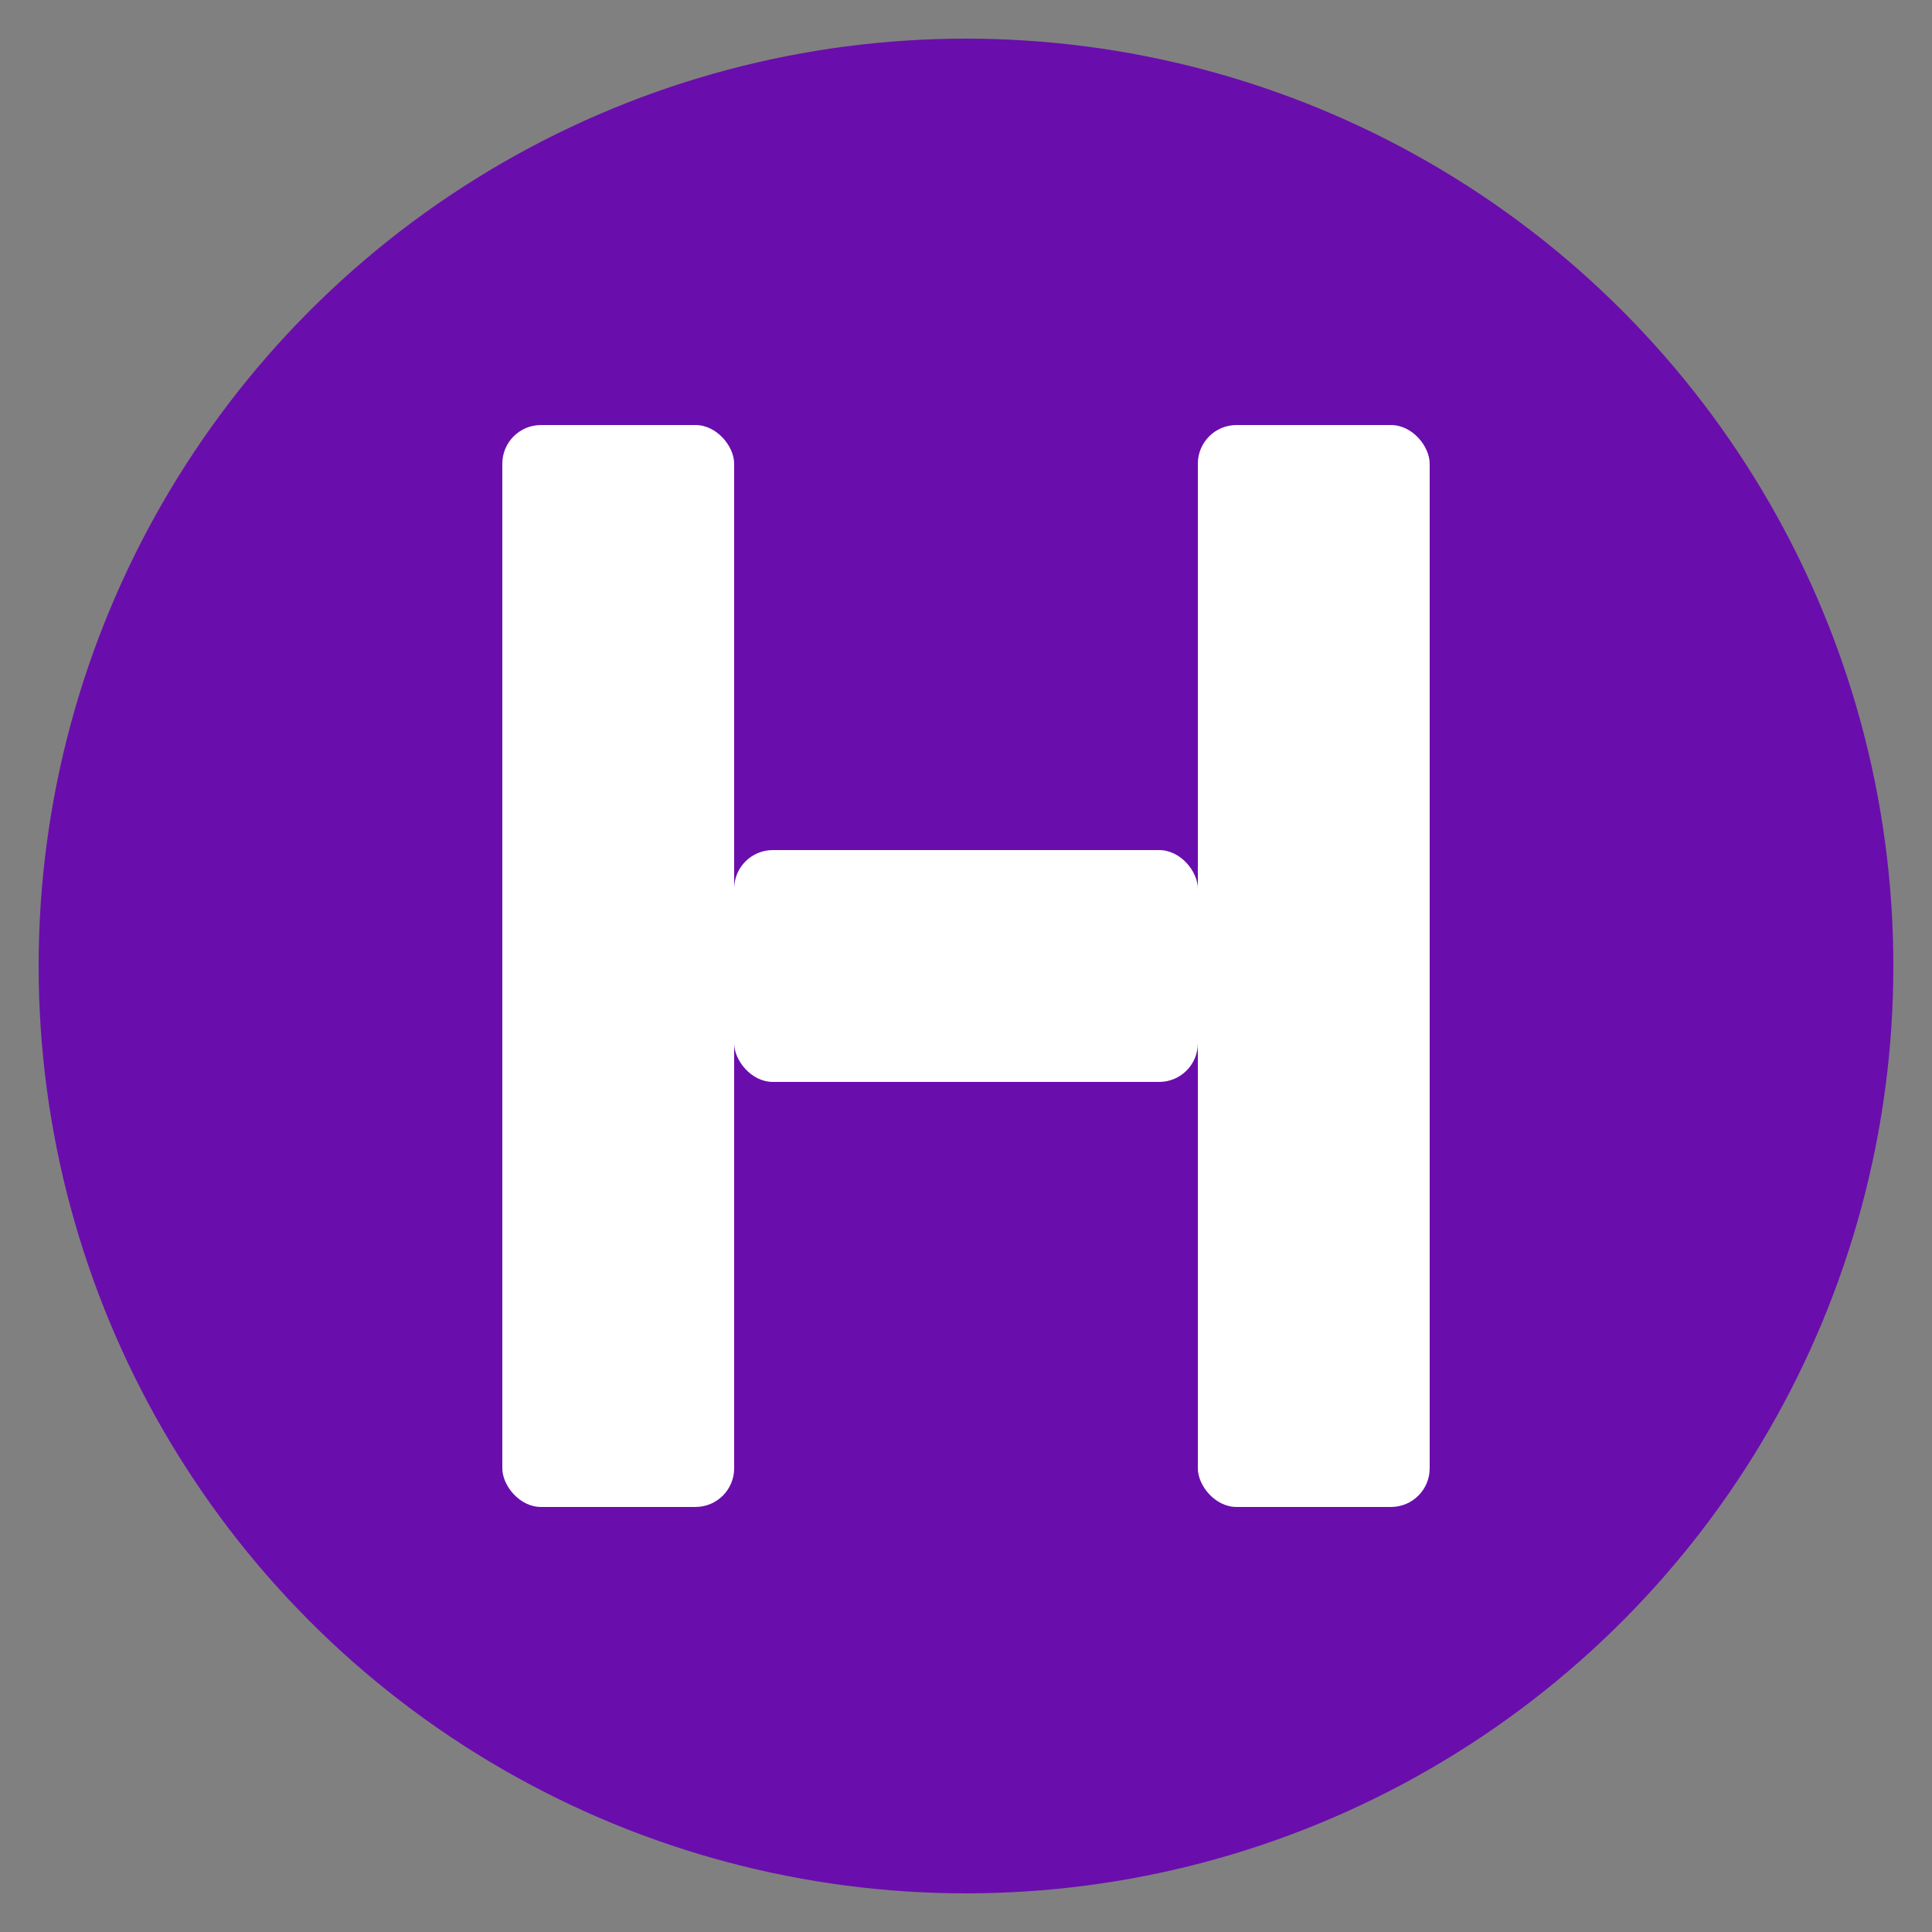
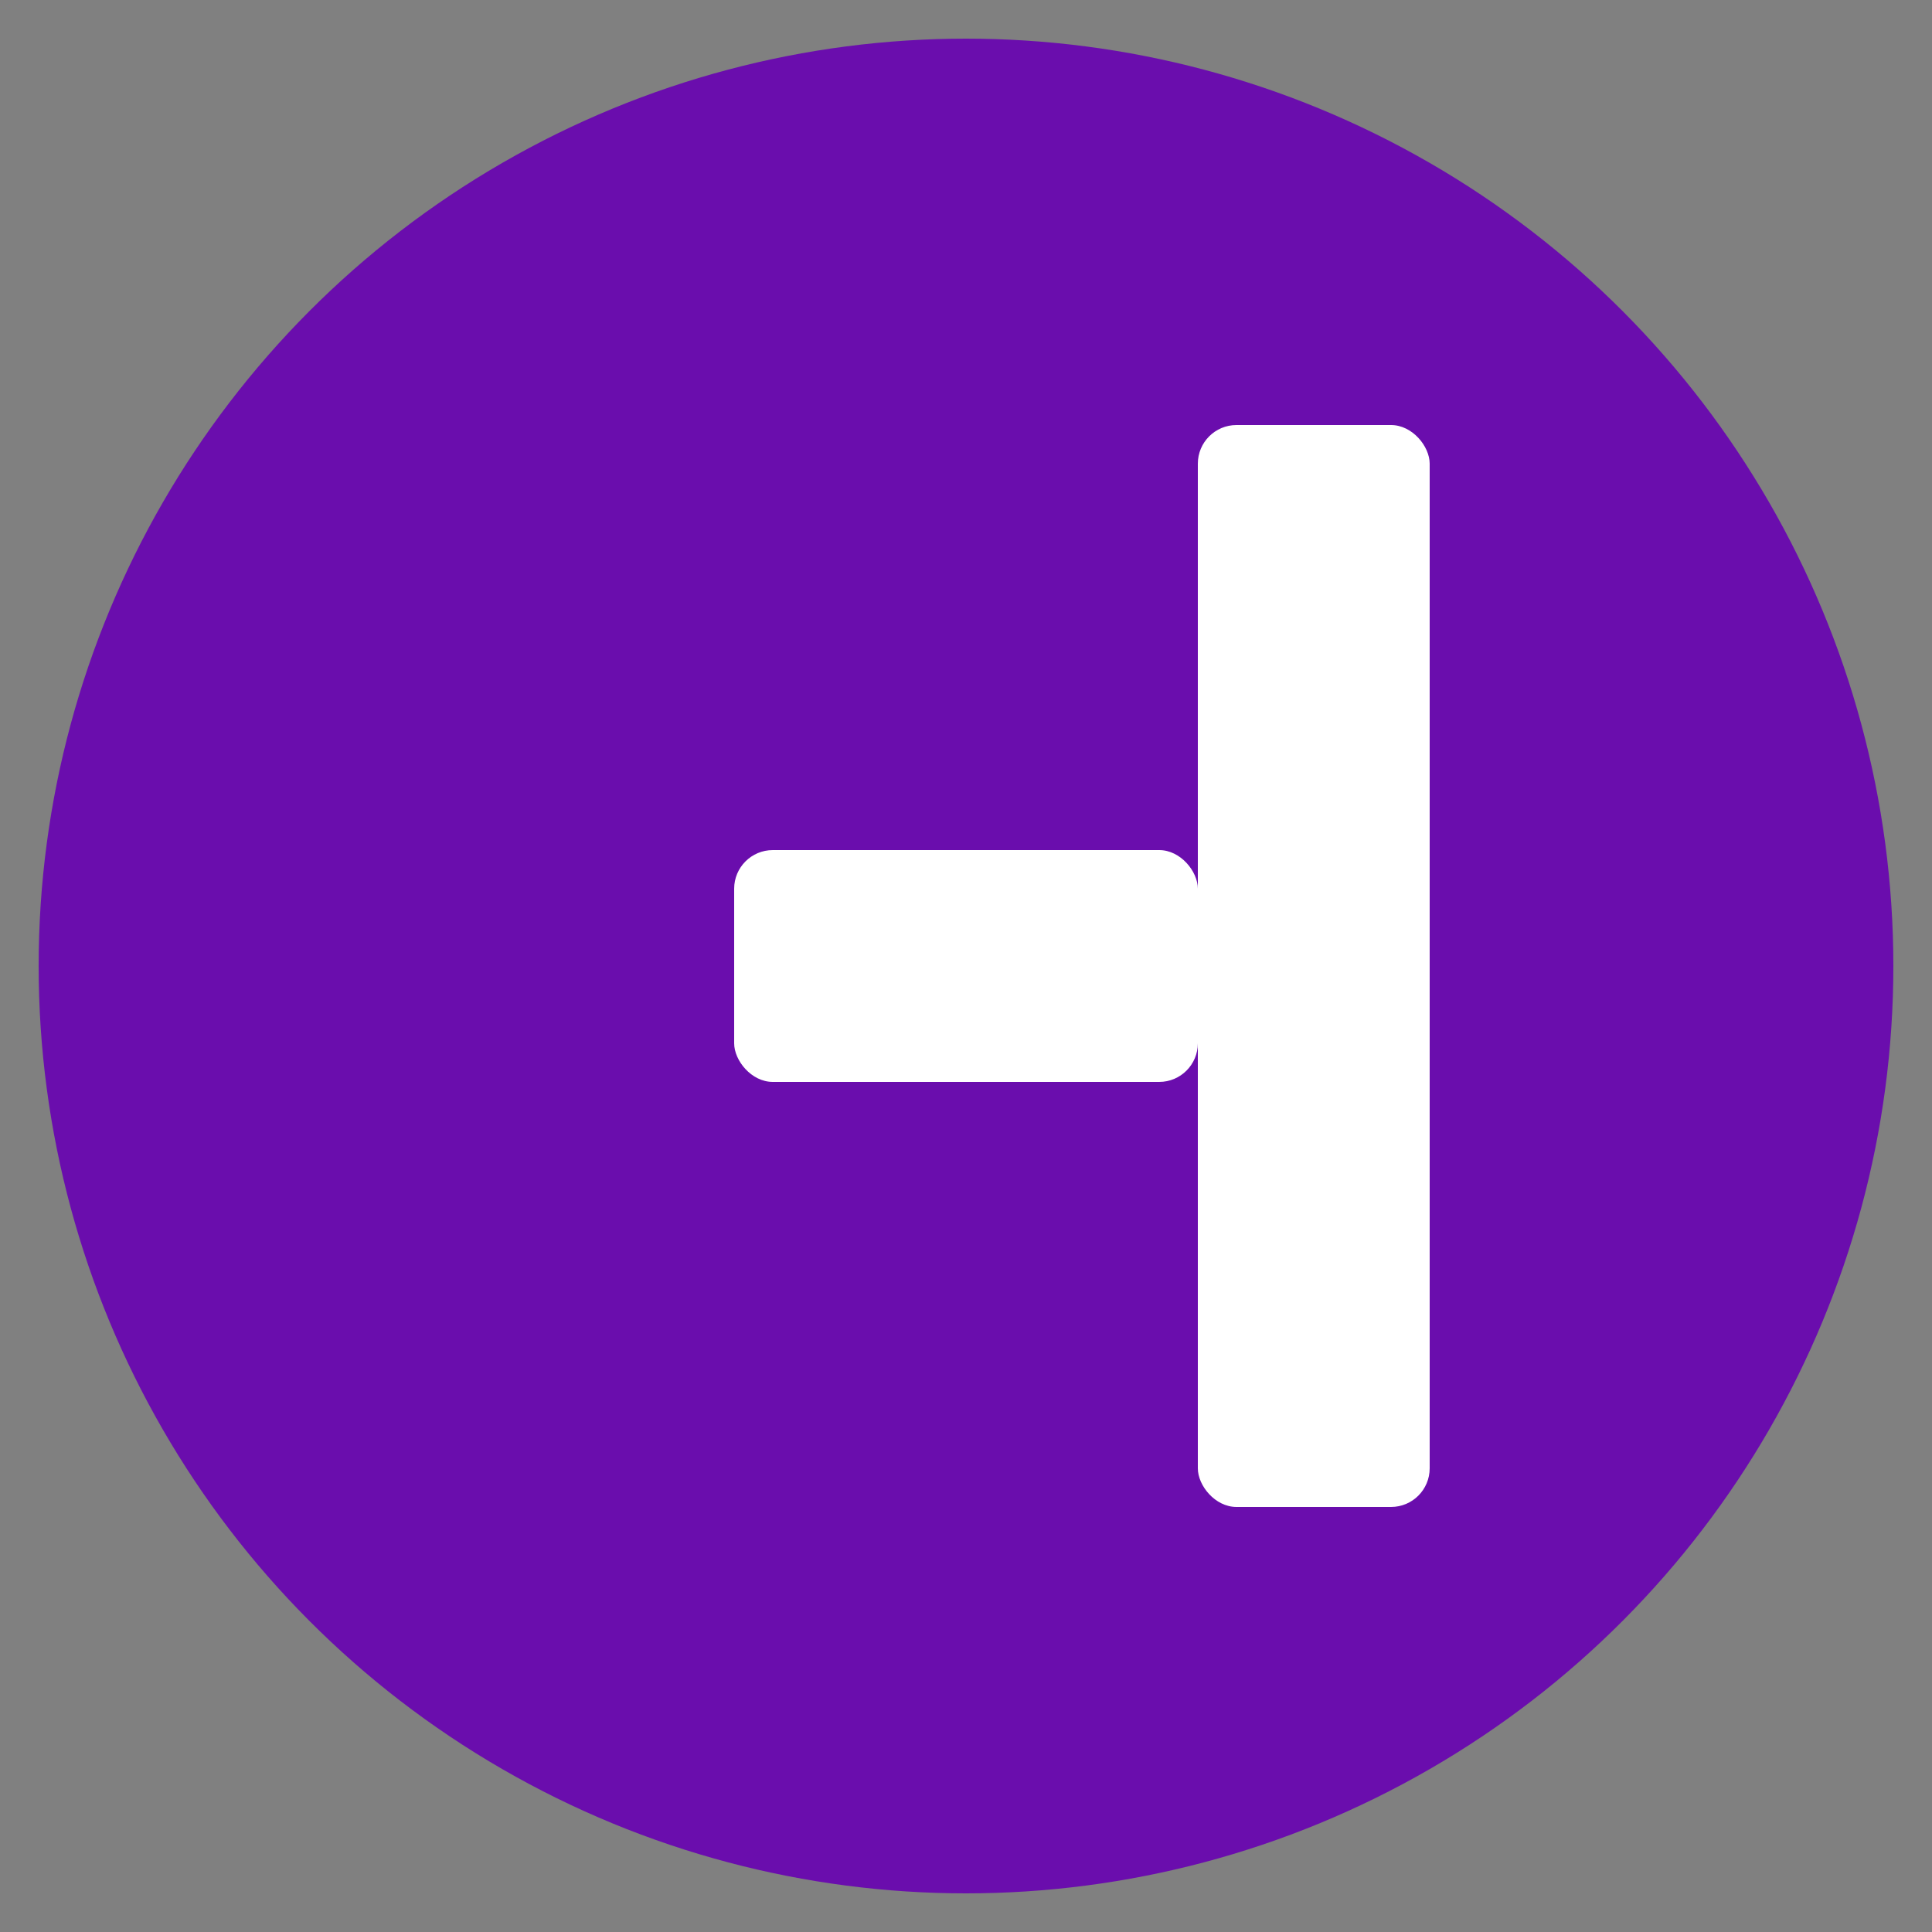
<svg xmlns="http://www.w3.org/2000/svg" viewBox="0 0 100 100" width="512" height="512" aria-labelledby="title">
  <rect x="0" y="0" width="100" height="100" fill="#808080" stroke="none" />
  <title id="title">Hirall icon</title>
  <circle cx="50" cy="50" r="48" fill="#6A0DAD" />
-   <rect x="26" y="22" width="12" height="56" rx="2" fill="#ffffff" />
  <rect x="62" y="22" width="12" height="56" rx="2" fill="#ffffff" />
  <rect x="38" y="44" width="24" height="12" rx="2" fill="#ffffff" />
</svg>